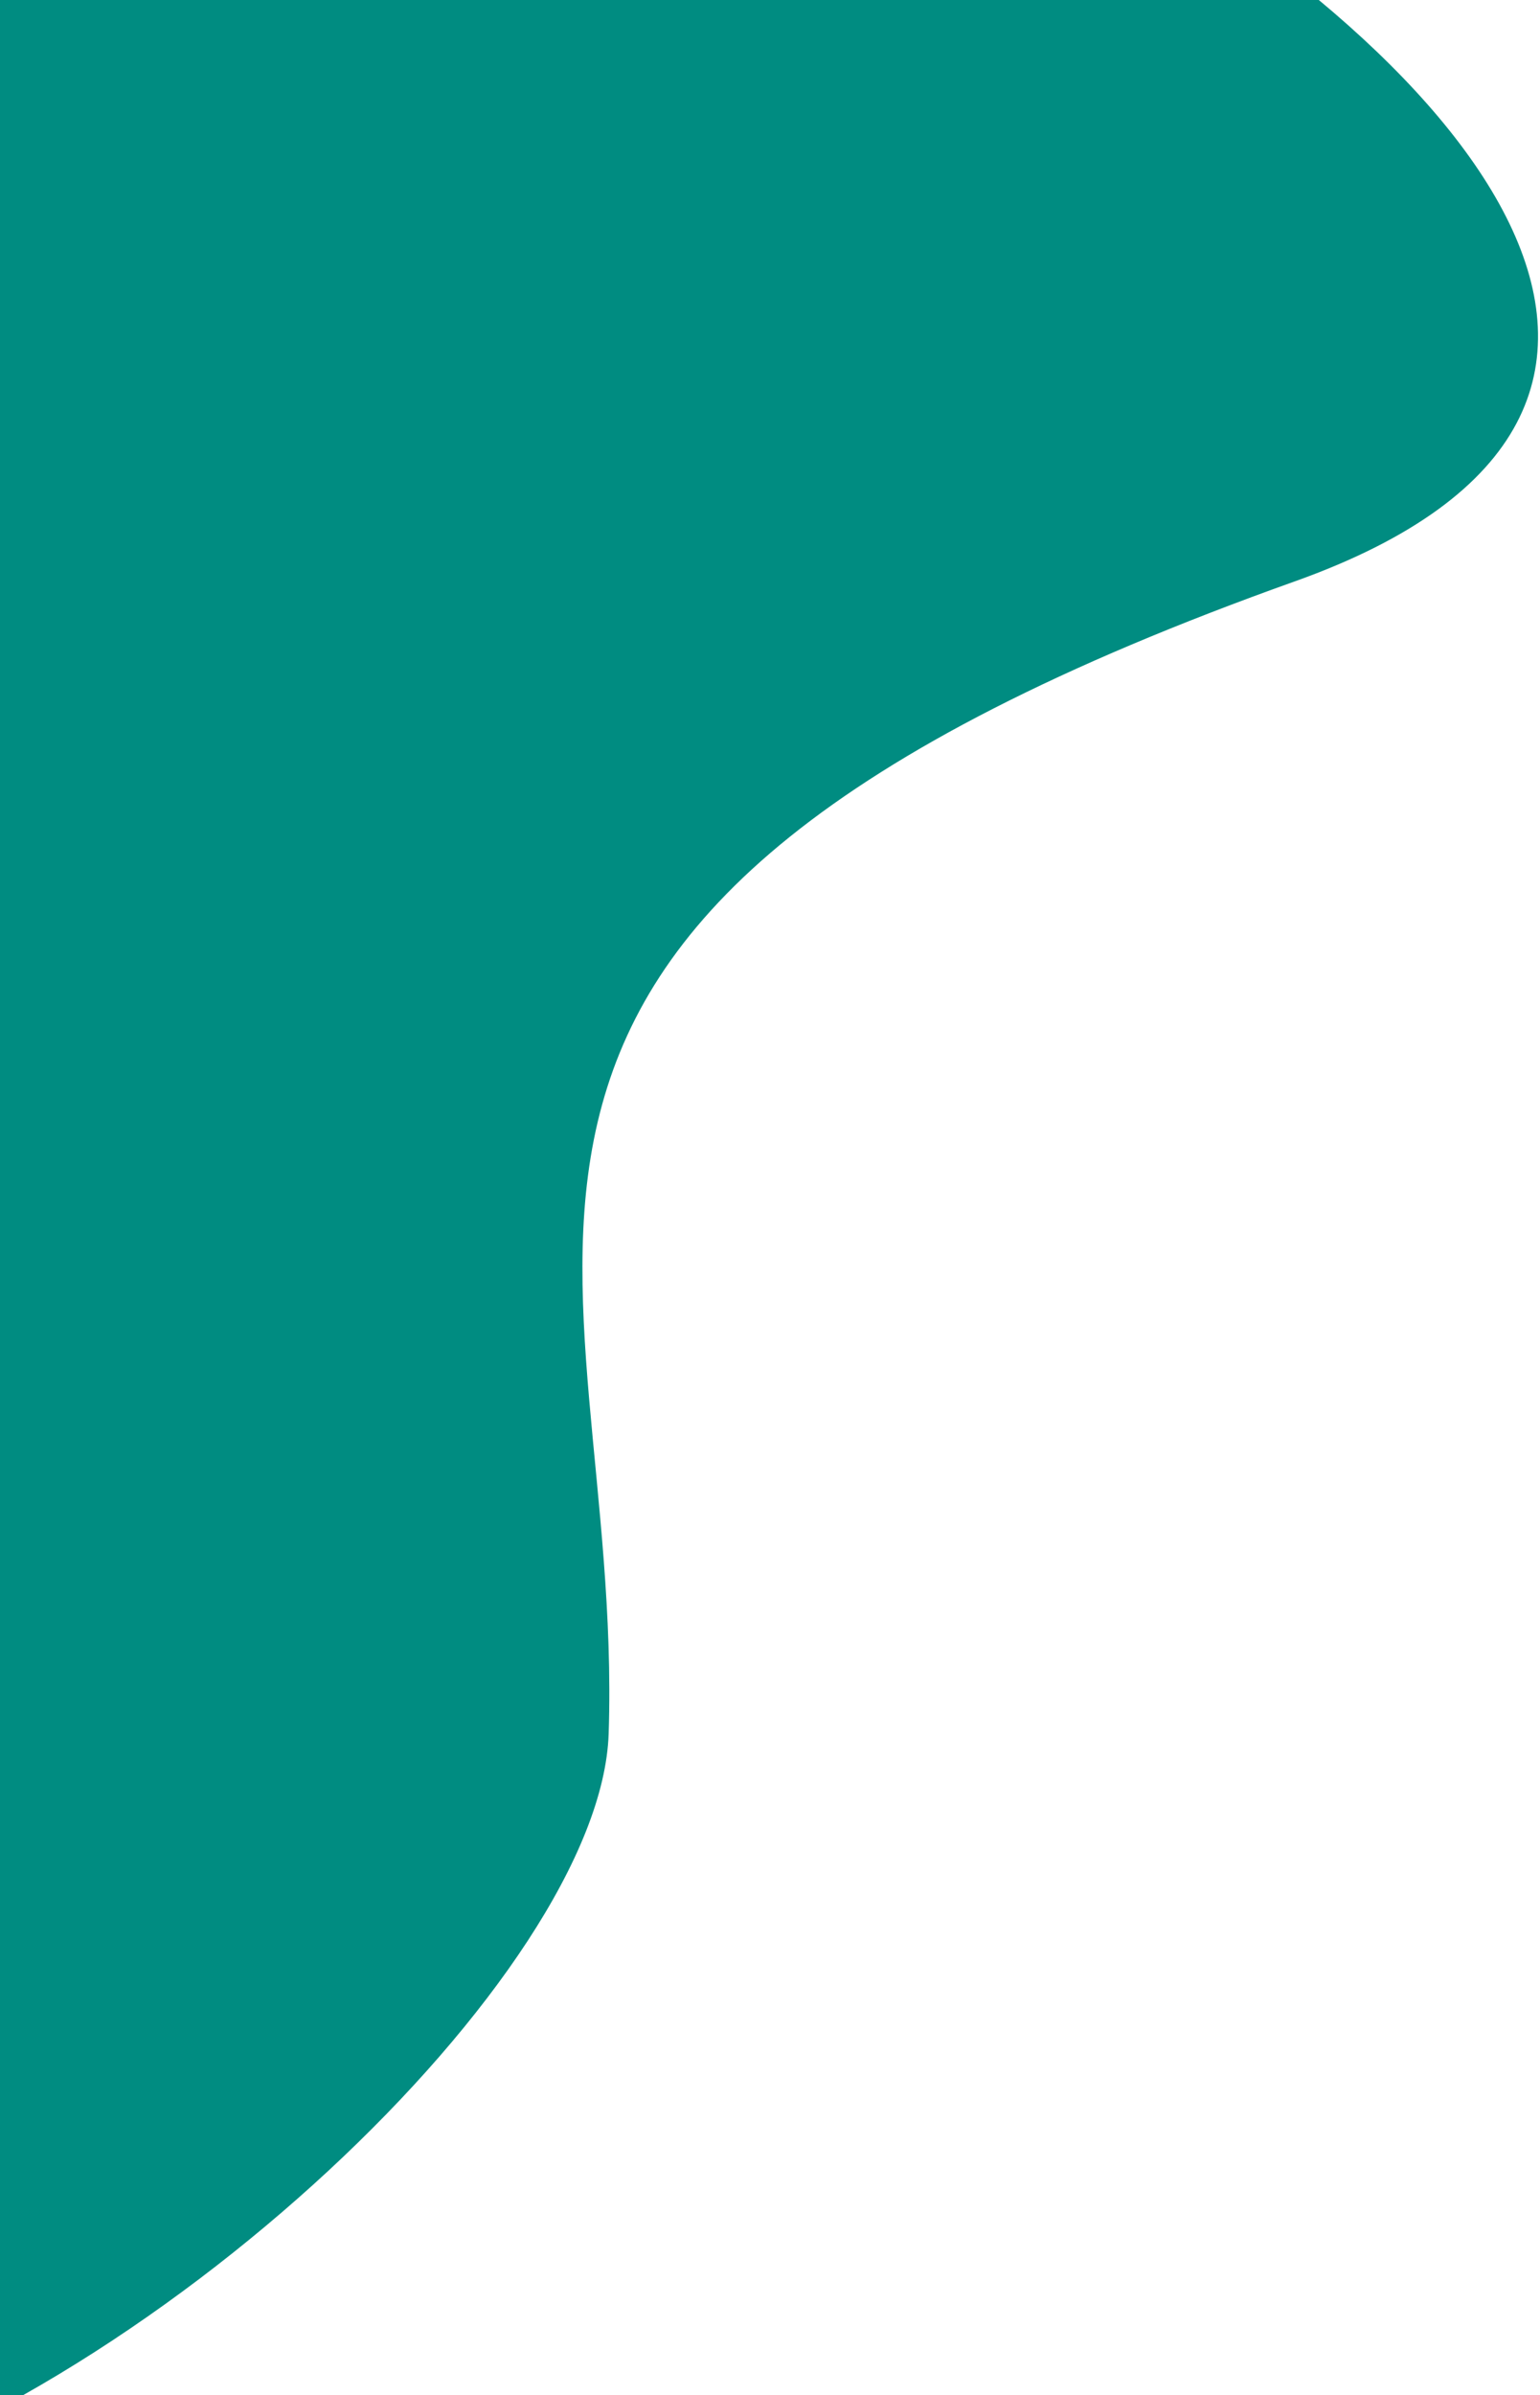
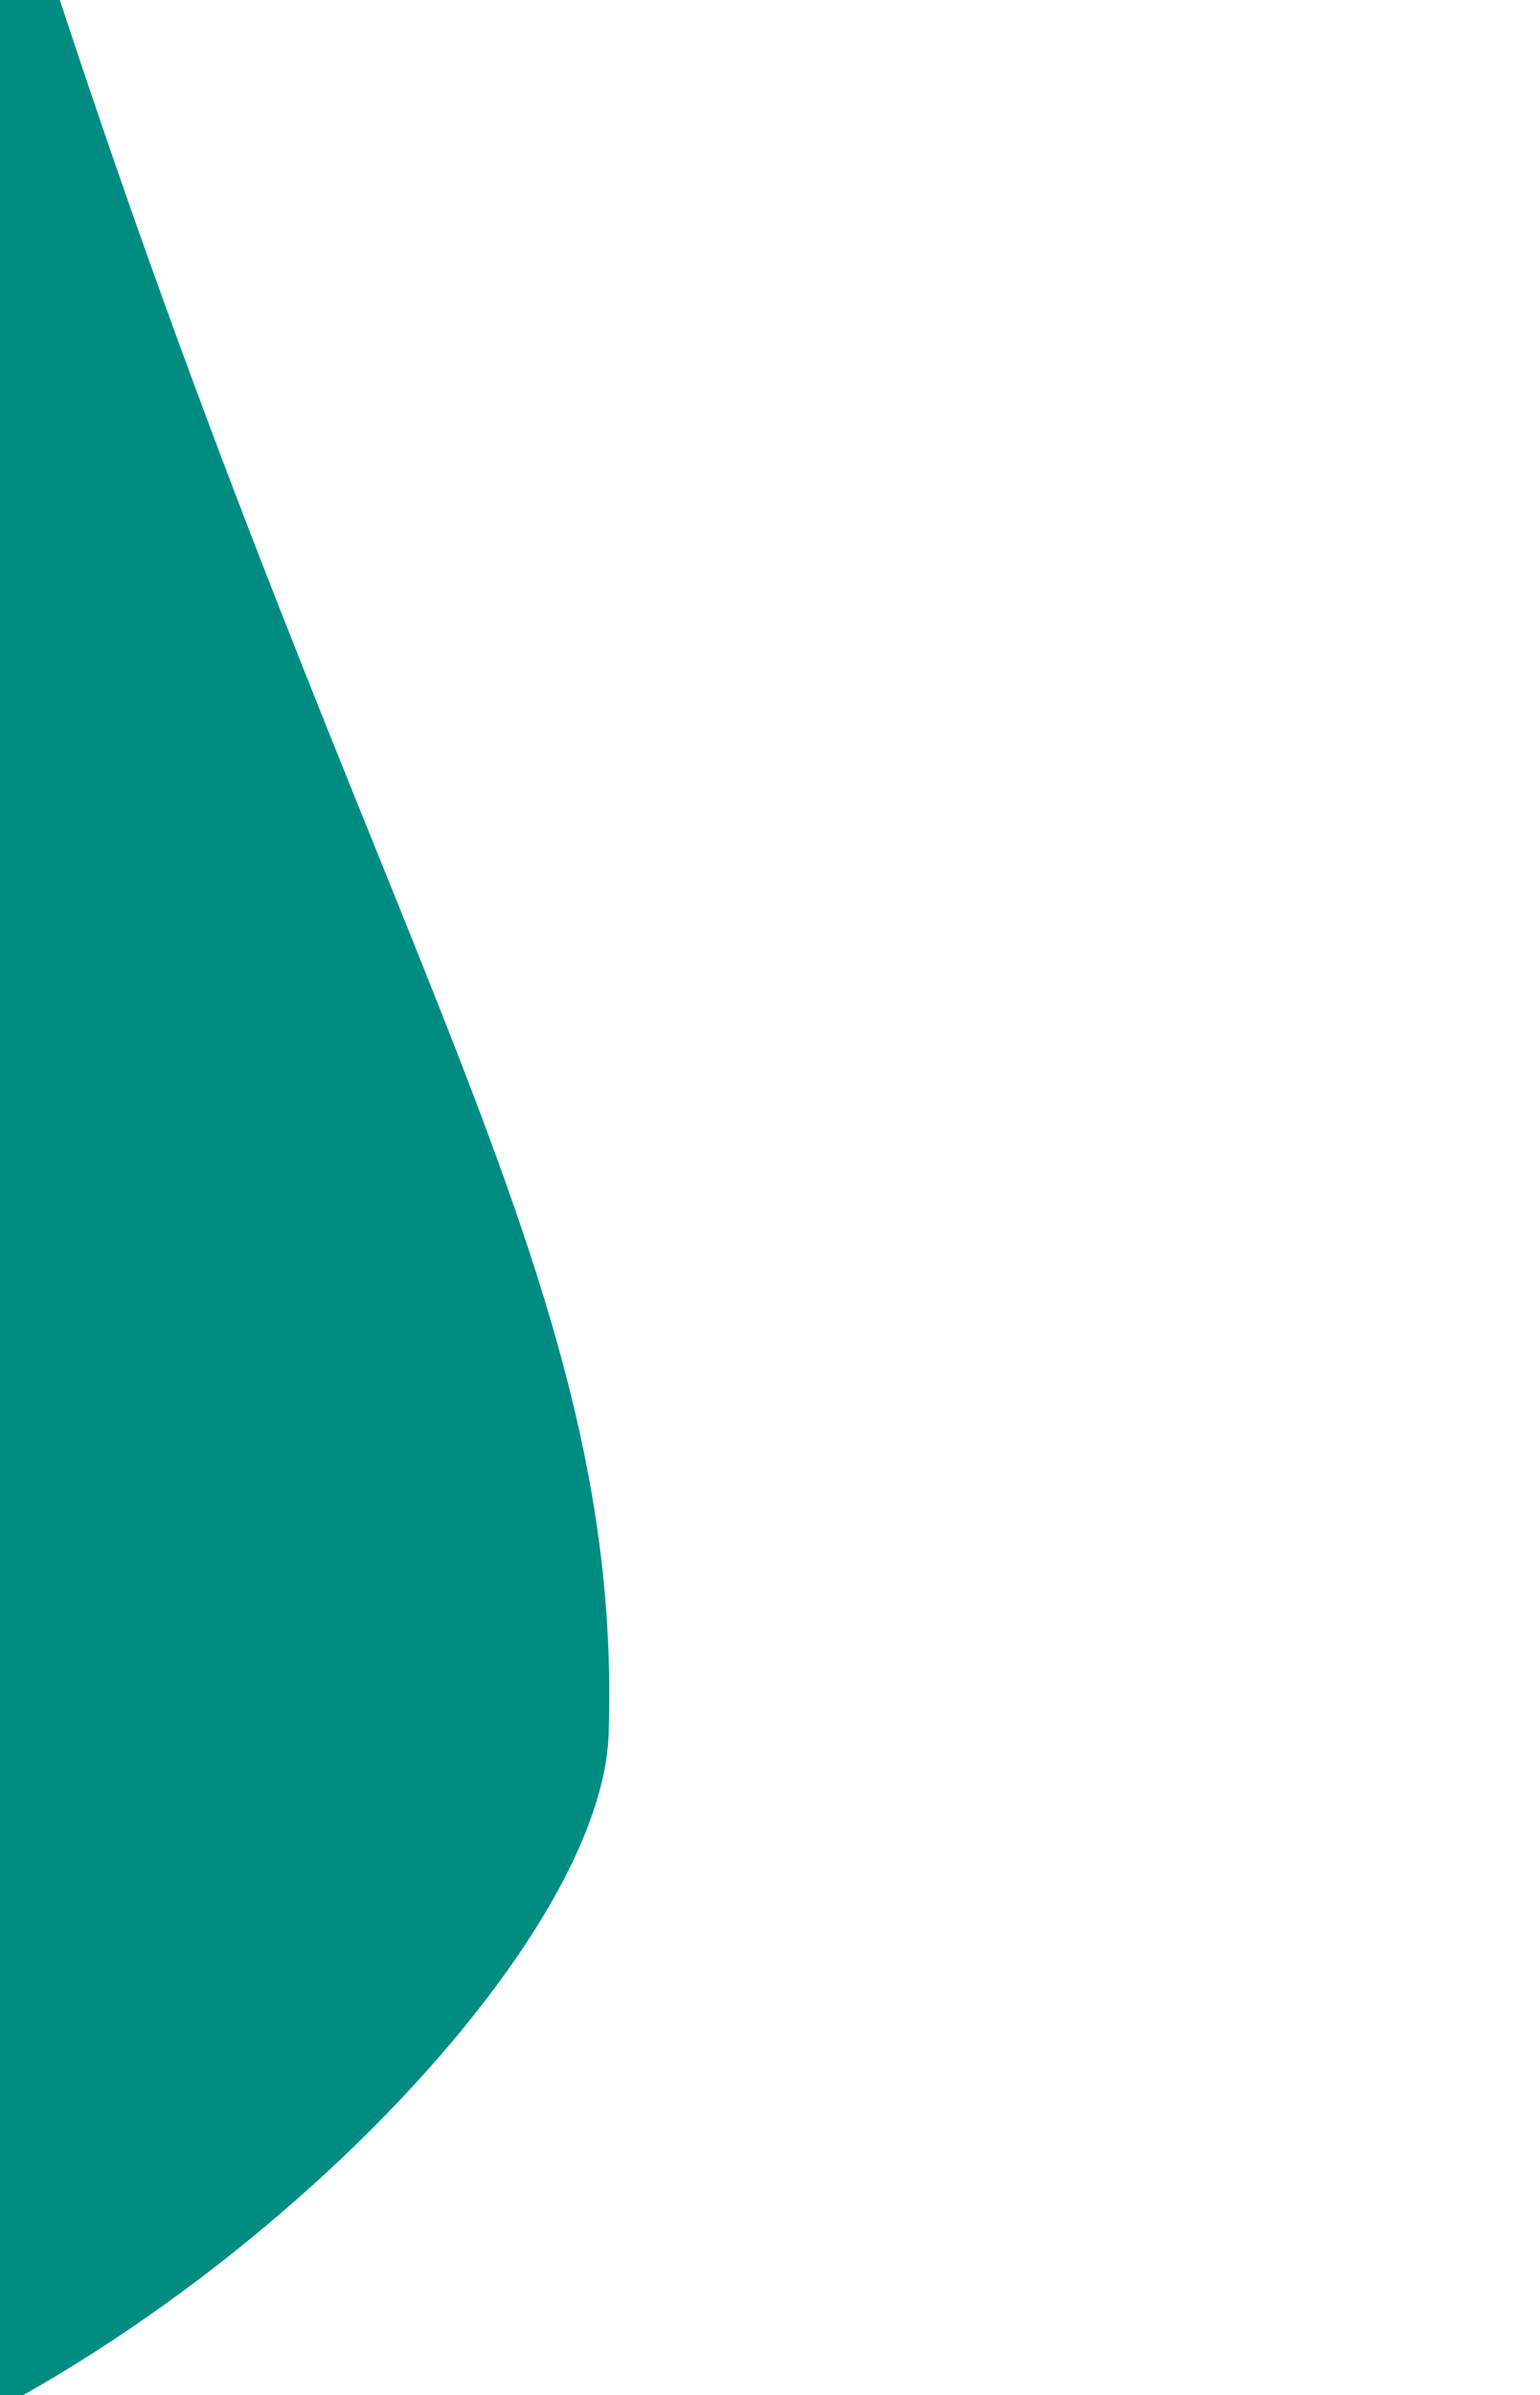
<svg xmlns="http://www.w3.org/2000/svg" width="386" height="600" viewBox="0 0 386 600" fill="none">
-   <path d="M152.561 434.299C148.639 554.299 -299.597 865.777 -170.667 322.798C-212.257 329.746 -324.535 107.434 -263.361 63.715C-202.188 19.997 -22.86 143.434 3.171 -36.847C29.201 -217.129 562.32 60.855 324.609 145.622C86.898 230.389 156.483 314.3 152.561 434.299Z" fill="#008C81" />
+   <path d="M152.561 434.299C148.639 554.299 -299.597 865.777 -170.667 322.798C-212.257 329.746 -324.535 107.434 -263.361 63.715C-202.188 19.997 -22.86 143.434 3.171 -36.847C86.898 230.389 156.483 314.3 152.561 434.299Z" fill="#008C81" />
</svg>